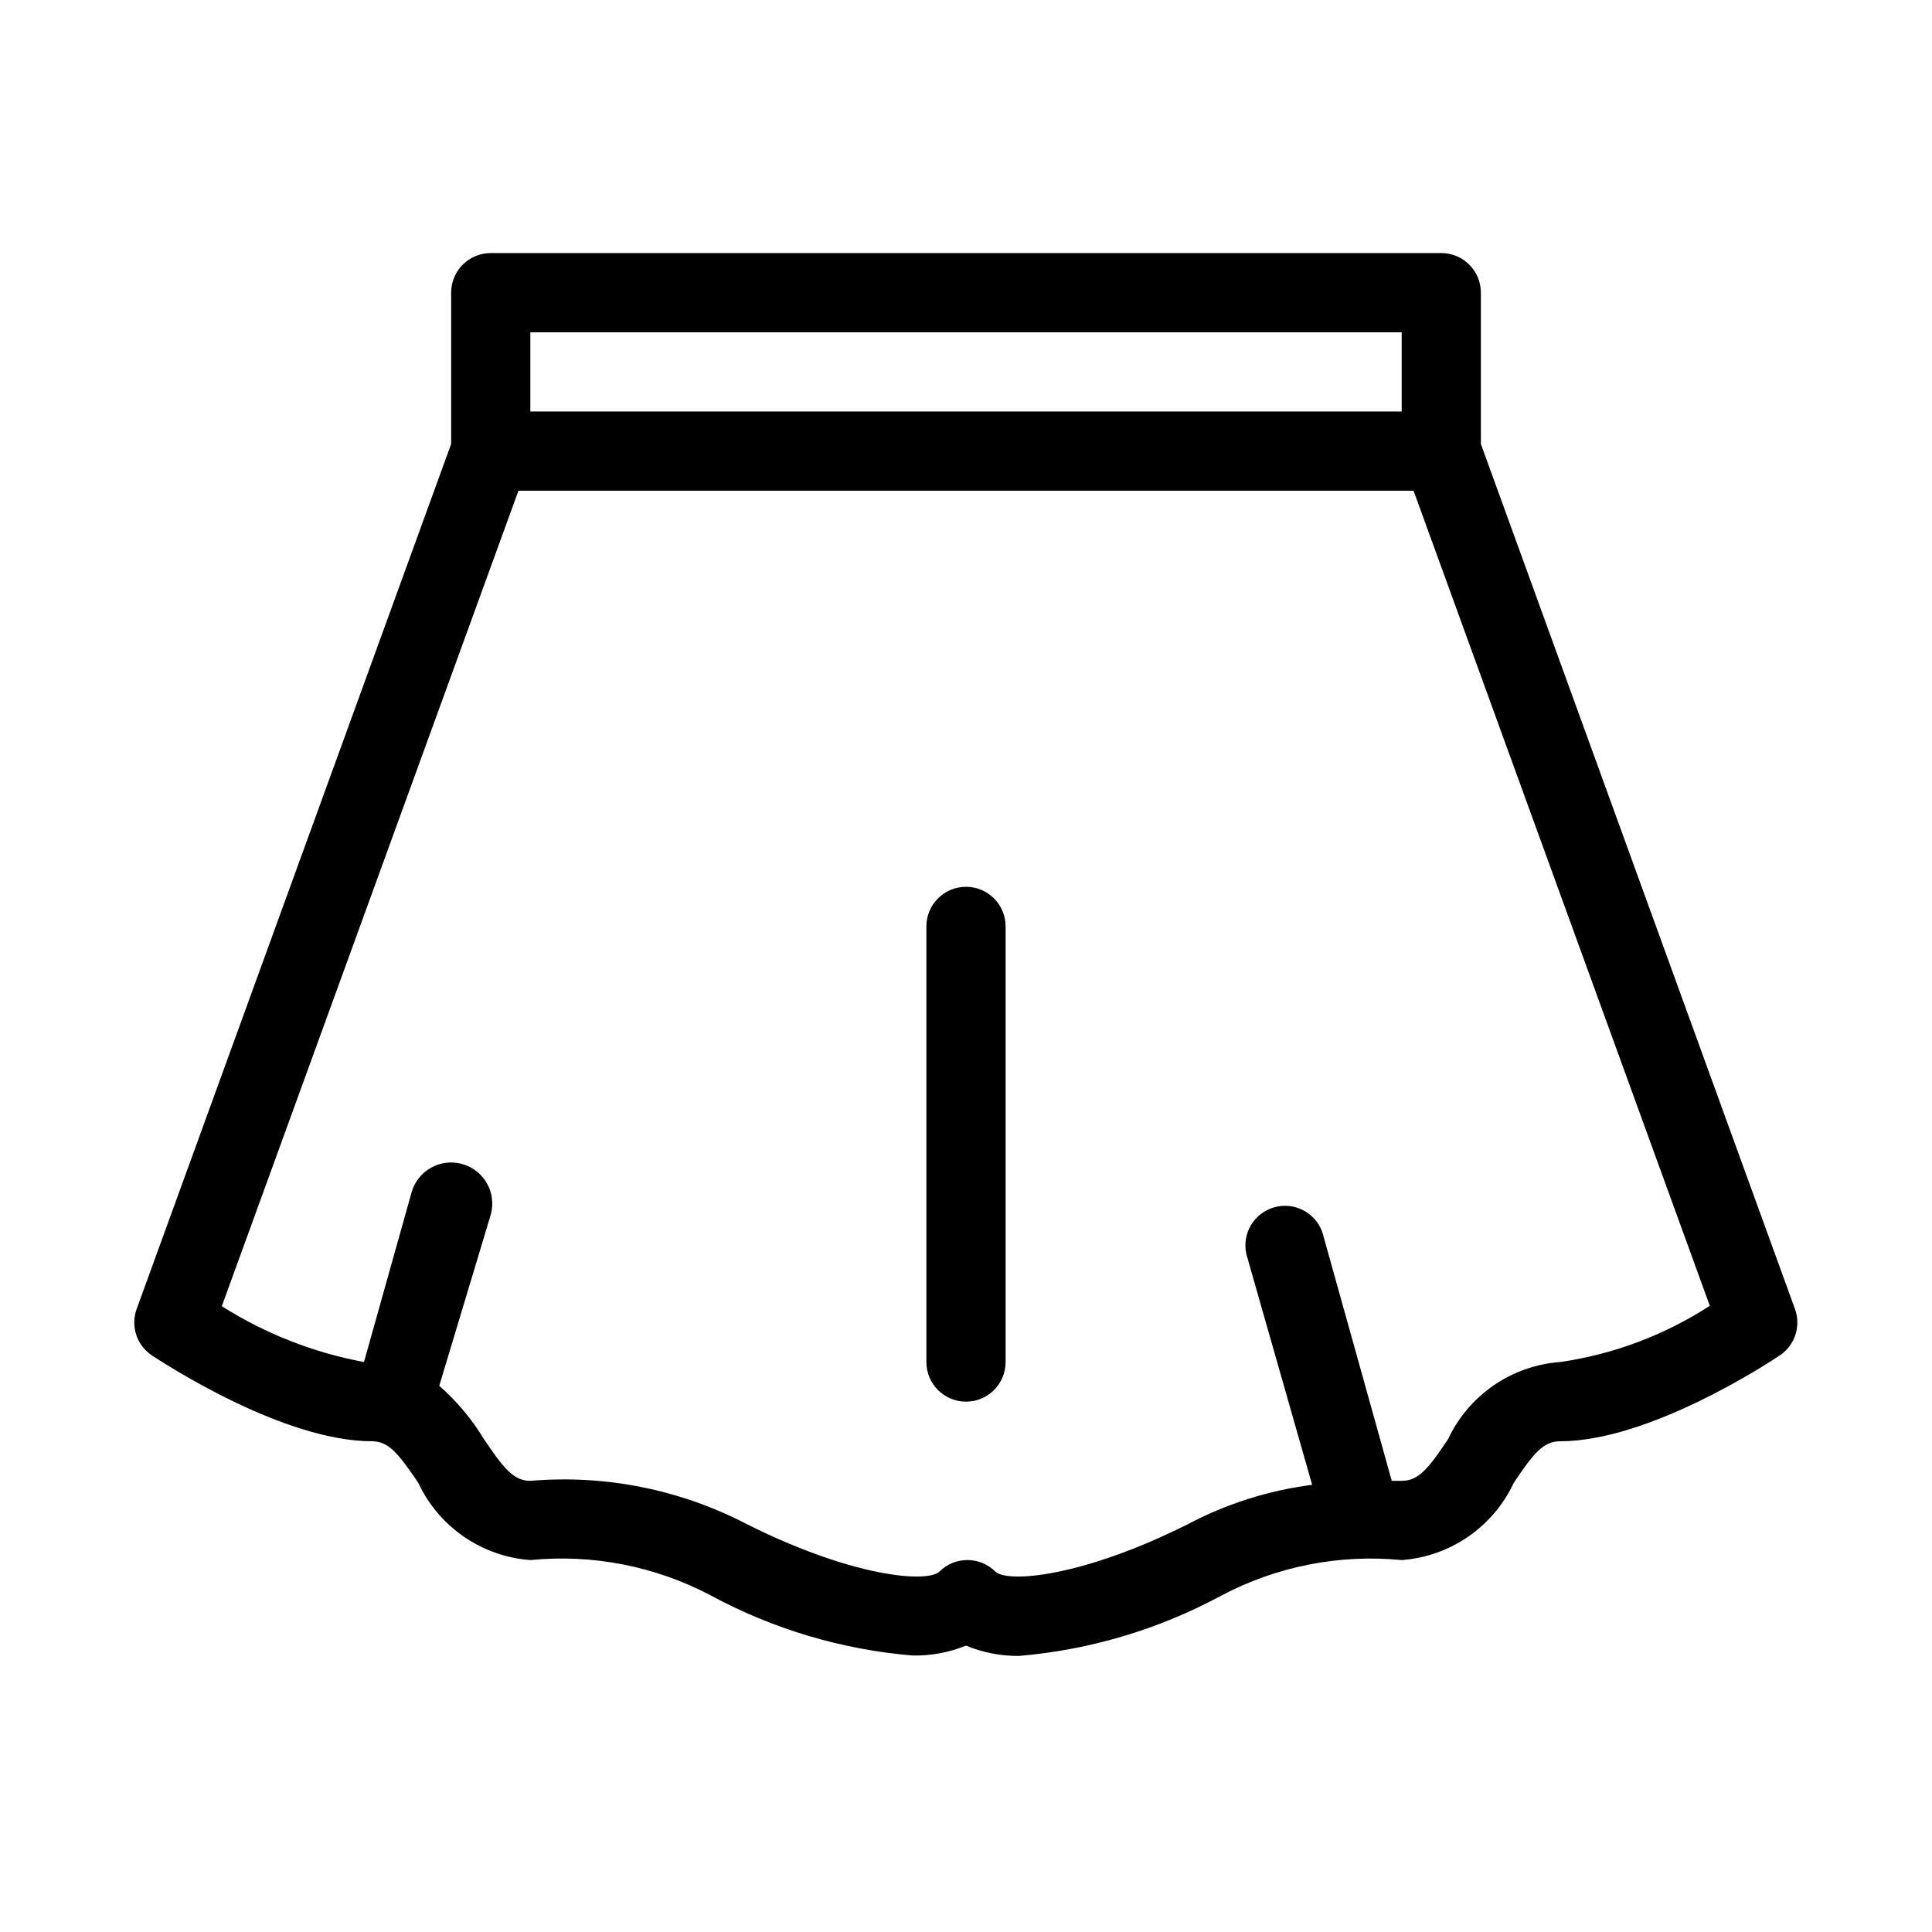
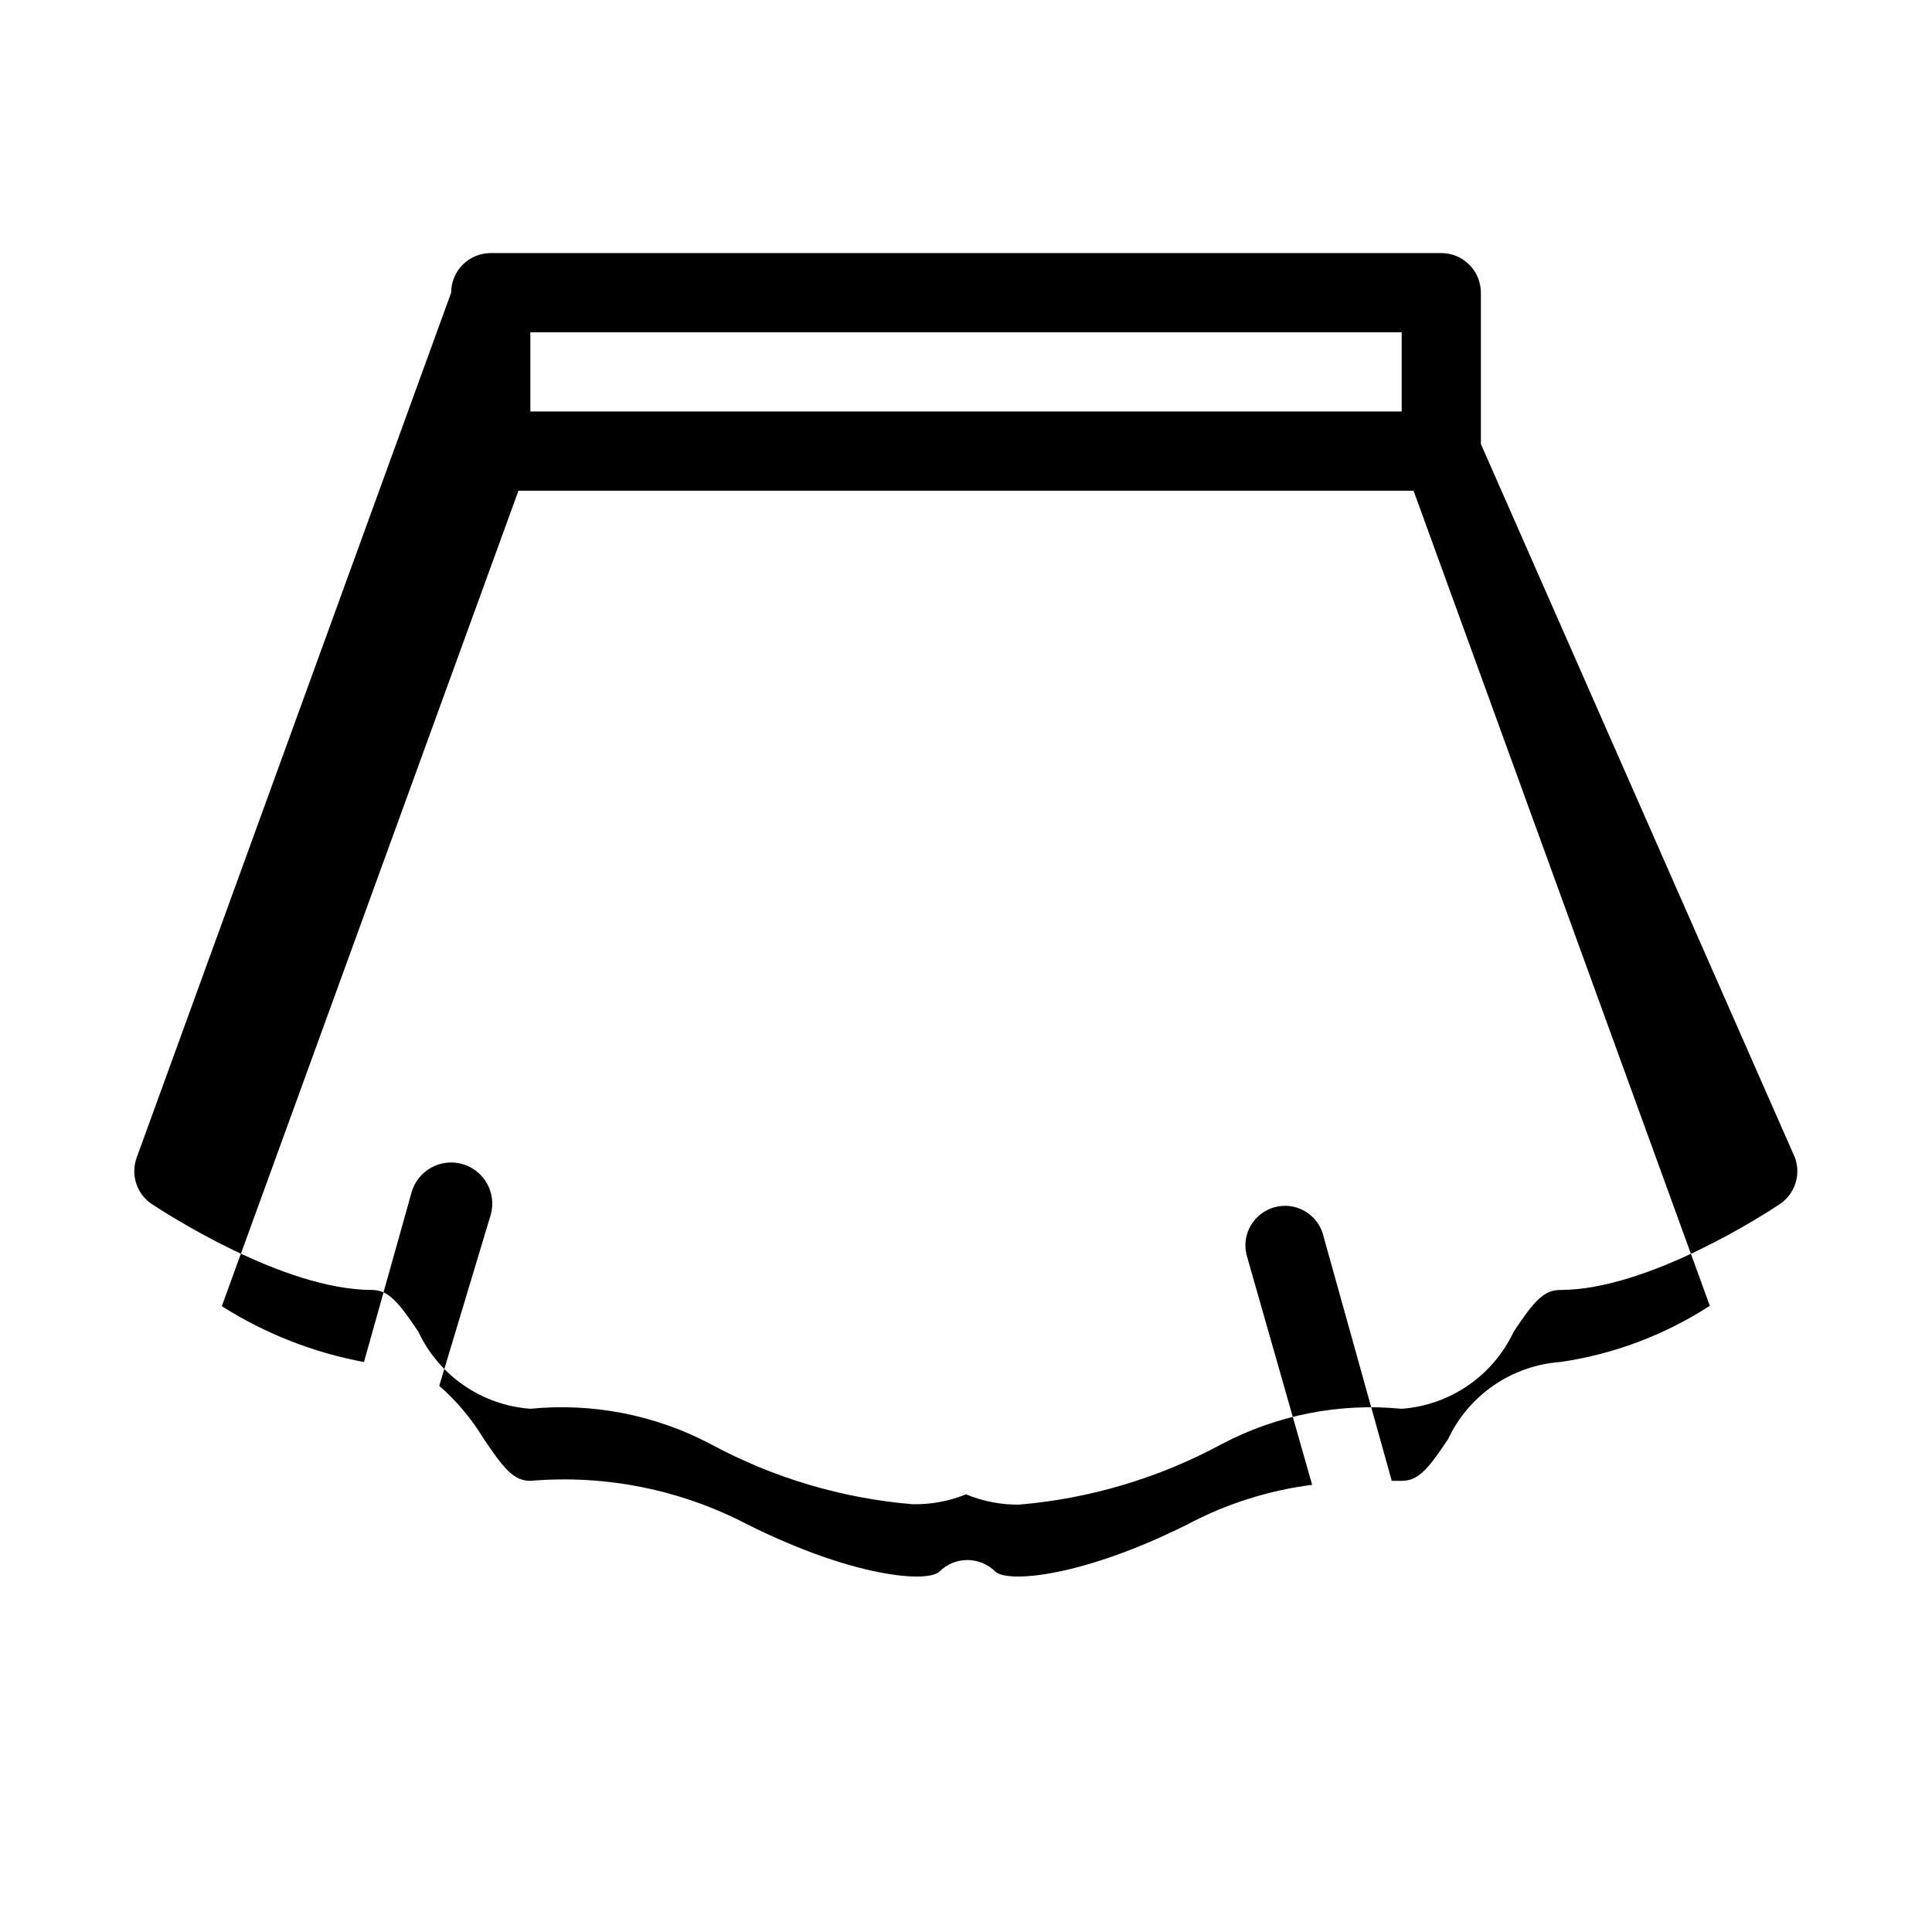
<svg xmlns="http://www.w3.org/2000/svg" fill="#000000" width="800px" height="800px" version="1.1" viewBox="144 144 512 512">
  <g>
-     <path d="m536.45 261.66v-40.094c0-2.785-1.105-5.453-3.074-7.422-1.965-1.969-4.637-3.074-7.422-3.074h-251.9c-5.797 0-10.496 4.699-10.496 10.496v40.094l-83.34 229.23c-1.645 4.523 0 9.586 3.988 12.281 3.57 2.309 34.848 22.773 58.359 22.773 4.41 0 7.031 3.254 12.281 11.02v0.004c2.684 5.742 6.852 10.664 12.074 14.262 5.219 3.598 11.305 5.738 17.629 6.203 16.488-1.629 33.094 1.617 47.758 9.344 16.551 8.953 34.777 14.383 53.527 15.953 4.852 0.094 9.676-0.797 14.172-2.625 4.453 1.848 9.238 2.777 14.062 2.731 18.75-1.59 36.973-7.019 53.531-15.953 14.68-7.781 31.324-11.066 47.859-9.449 6.324-0.465 12.41-2.606 17.629-6.203 5.223-3.598 9.391-8.52 12.078-14.262 5.246-7.871 7.871-11.02 12.281-11.02 23.512 0 54.789-20.469 58.254-22.777h-0.004c3.988-2.695 5.633-7.758 3.988-12.281zm-251.9-29.598h230.91v20.992h-230.91zm272.89 272.89c-6.32 0.469-12.406 2.609-17.625 6.207-5.223 3.598-9.391 8.52-12.078 14.262-5.246 7.871-7.871 11.02-12.281 11.02h-2.625l-18.367-65.809c-1.816-5.277-7.445-8.211-12.812-6.672-5.367 1.535-8.59 7.004-7.34 12.445l17.422 61.086h0.004c-11.562 1.48-22.762 5.039-33.062 10.496-28.129 14.066-47.758 15.535-50.906 12.492-4.094-4.07-10.707-4.07-14.801 0-3.148 3.043-22.777 1.574-50.906-12.492-17.684-9.238-37.637-13.242-57.516-11.547-4.41 0-7.031-3.254-12.281-11.02-3.199-5.305-7.199-10.086-11.859-14.168l13.645-45.344c1.621-5.797-1.762-11.812-7.559-13.434-5.797-1.625-11.812 1.758-13.434 7.555l-12.598 44.922c-13.387-2.488-26.176-7.512-37.68-14.797l78.617-216.11h237.21l78.512 216.01h-0.004c-11.996 7.769-25.527 12.855-39.676 14.902z" />
-     <path d="m400 379.01c-5.797 0-10.496 4.699-10.496 10.496v115.45c0 5.797 4.699 10.496 10.496 10.496s10.496-4.699 10.496-10.496v-115.45c0-2.785-1.105-5.453-3.074-7.422s-4.641-3.074-7.422-3.074z" />
+     <path d="m536.45 261.66v-40.094c0-2.785-1.105-5.453-3.074-7.422-1.965-1.969-4.637-3.074-7.422-3.074h-251.9c-5.797 0-10.496 4.699-10.496 10.496l-83.34 229.23c-1.645 4.523 0 9.586 3.988 12.281 3.57 2.309 34.848 22.773 58.359 22.773 4.41 0 7.031 3.254 12.281 11.02v0.004c2.684 5.742 6.852 10.664 12.074 14.262 5.219 3.598 11.305 5.738 17.629 6.203 16.488-1.629 33.094 1.617 47.758 9.344 16.551 8.953 34.777 14.383 53.527 15.953 4.852 0.094 9.676-0.797 14.172-2.625 4.453 1.848 9.238 2.777 14.062 2.731 18.75-1.59 36.973-7.019 53.531-15.953 14.68-7.781 31.324-11.066 47.859-9.449 6.324-0.465 12.41-2.606 17.629-6.203 5.223-3.598 9.391-8.52 12.078-14.262 5.246-7.871 7.871-11.02 12.281-11.02 23.512 0 54.789-20.469 58.254-22.777h-0.004c3.988-2.695 5.633-7.758 3.988-12.281zm-251.9-29.598h230.91v20.992h-230.91zm272.89 272.89c-6.32 0.469-12.406 2.609-17.625 6.207-5.223 3.598-9.391 8.52-12.078 14.262-5.246 7.871-7.871 11.02-12.281 11.02h-2.625l-18.367-65.809c-1.816-5.277-7.445-8.211-12.812-6.672-5.367 1.535-8.59 7.004-7.34 12.445l17.422 61.086h0.004c-11.562 1.48-22.762 5.039-33.062 10.496-28.129 14.066-47.758 15.535-50.906 12.492-4.094-4.07-10.707-4.07-14.801 0-3.148 3.043-22.777 1.574-50.906-12.492-17.684-9.238-37.637-13.242-57.516-11.547-4.41 0-7.031-3.254-12.281-11.02-3.199-5.305-7.199-10.086-11.859-14.168l13.645-45.344c1.621-5.797-1.762-11.812-7.559-13.434-5.797-1.625-11.812 1.758-13.434 7.555l-12.598 44.922c-13.387-2.488-26.176-7.512-37.68-14.797l78.617-216.11h237.21l78.512 216.01h-0.004c-11.996 7.769-25.527 12.855-39.676 14.902z" />
  </g>
</svg>